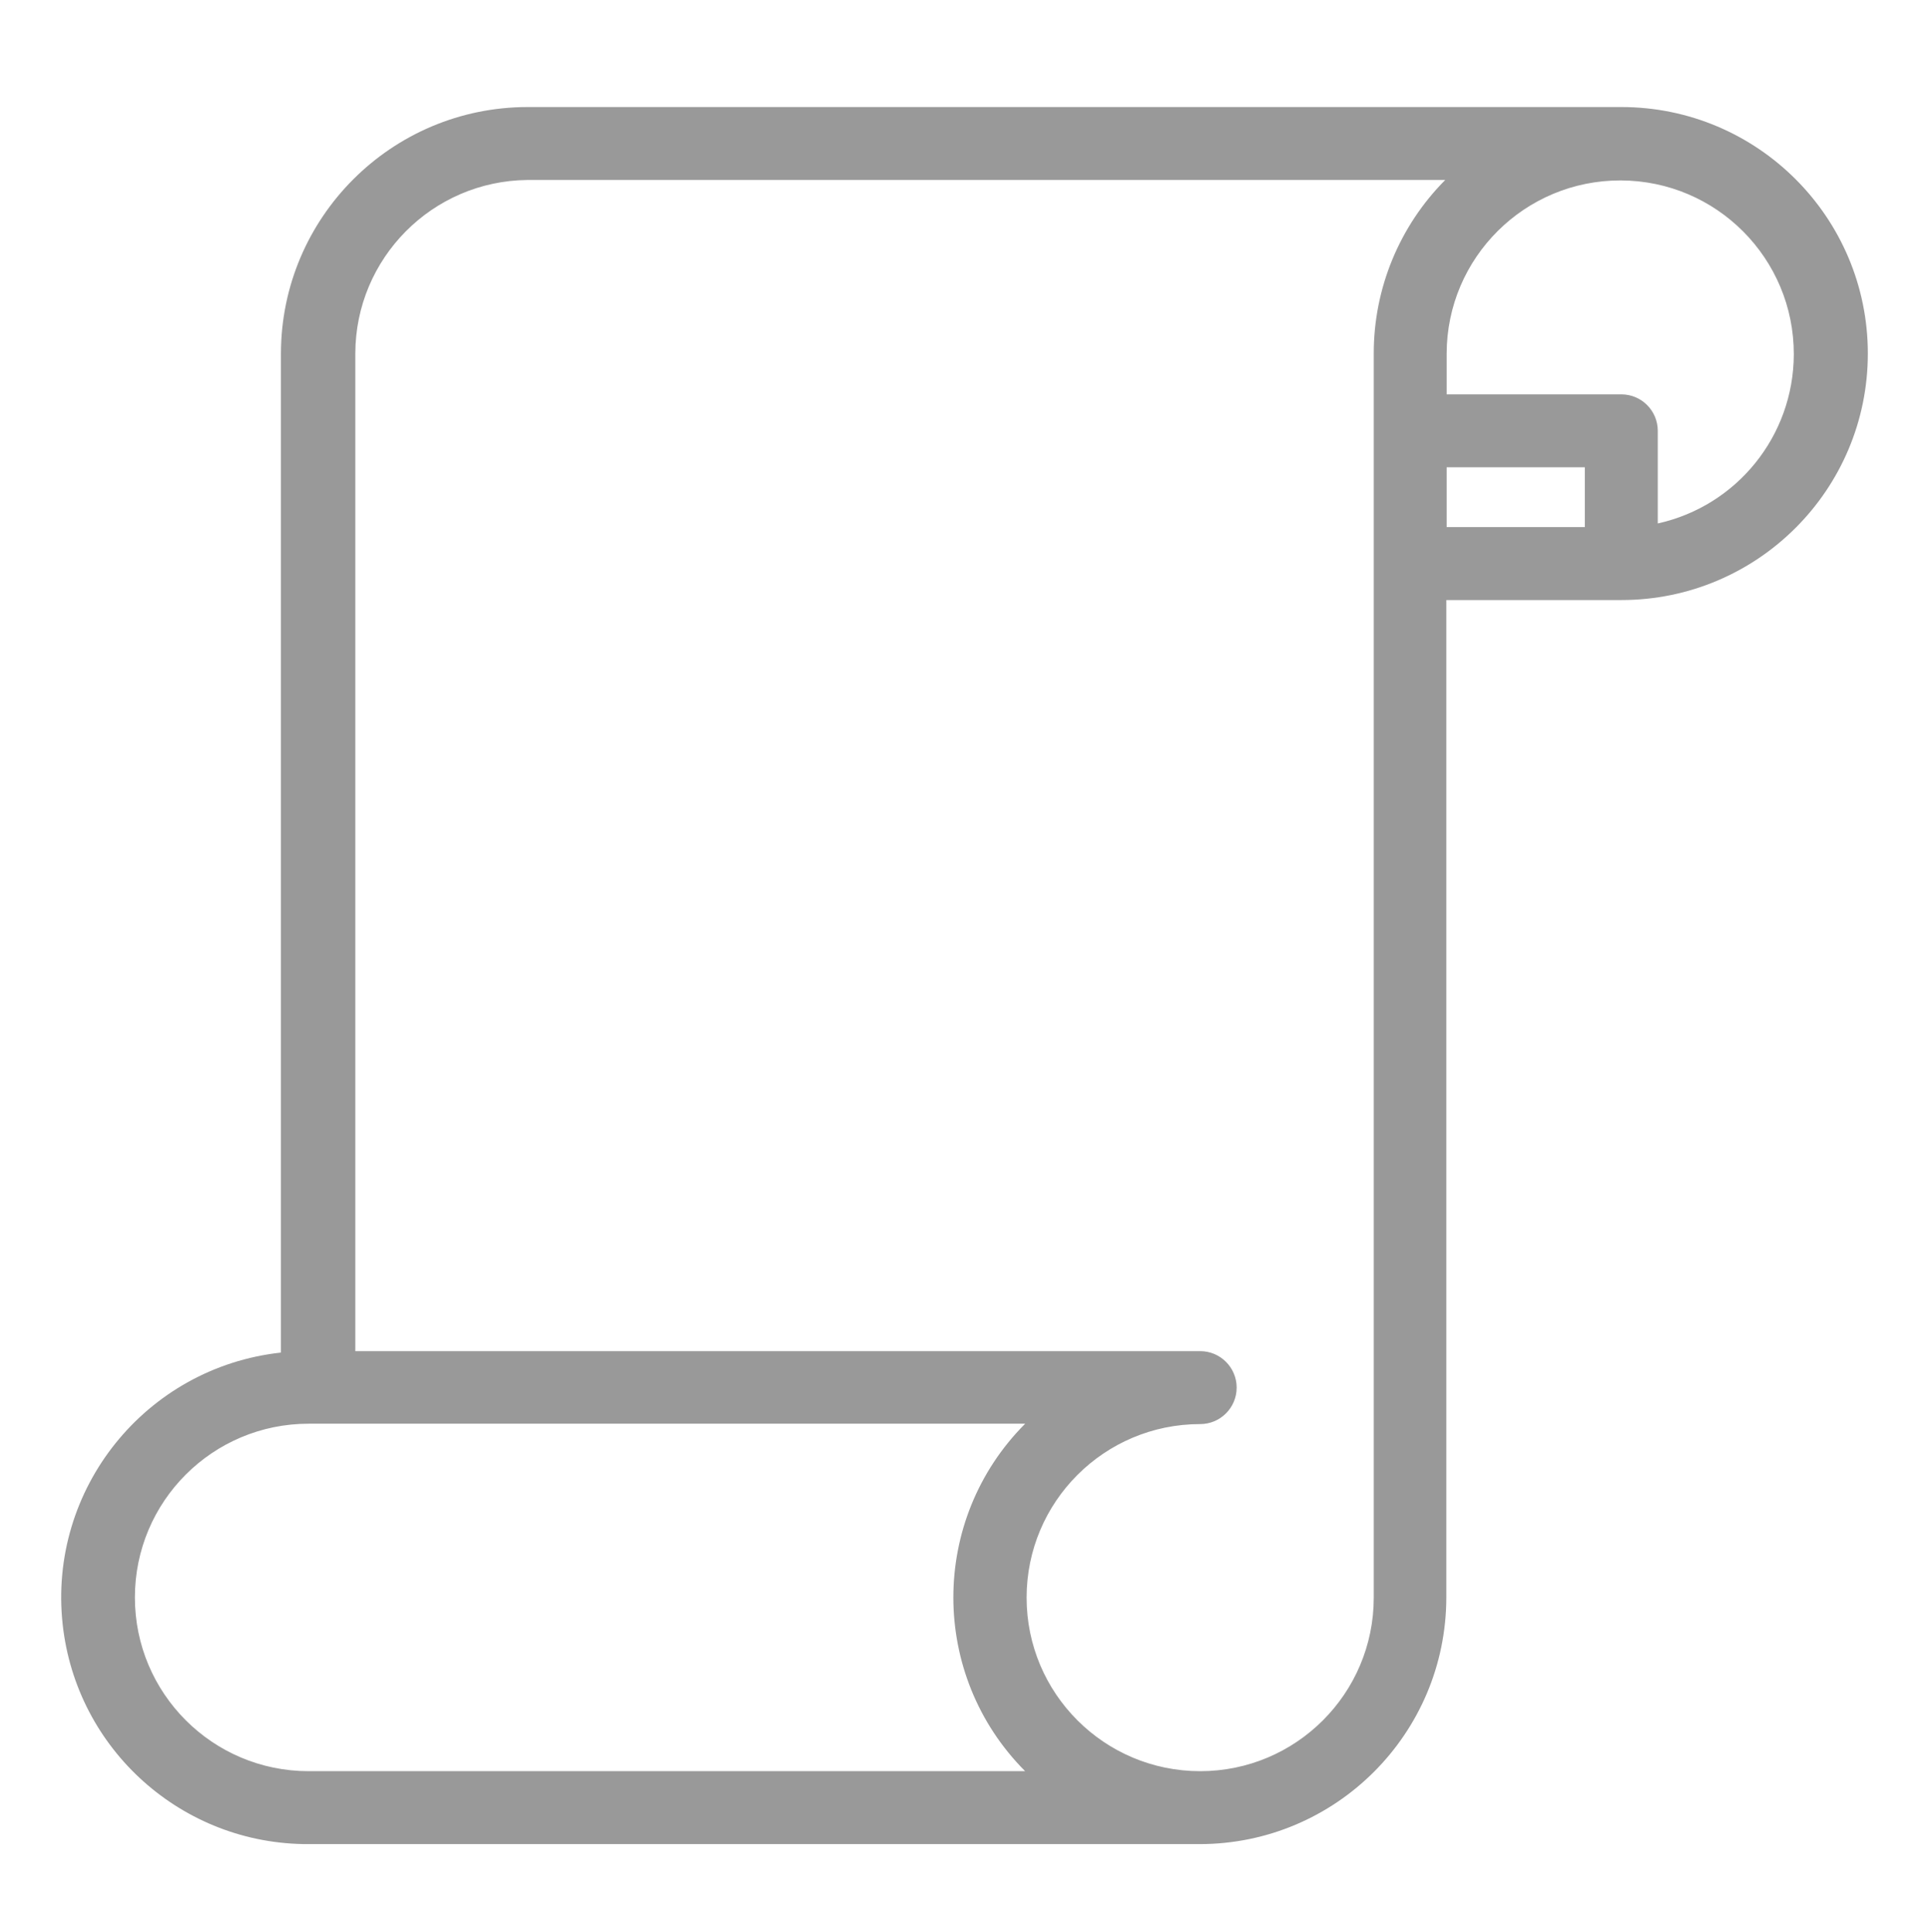
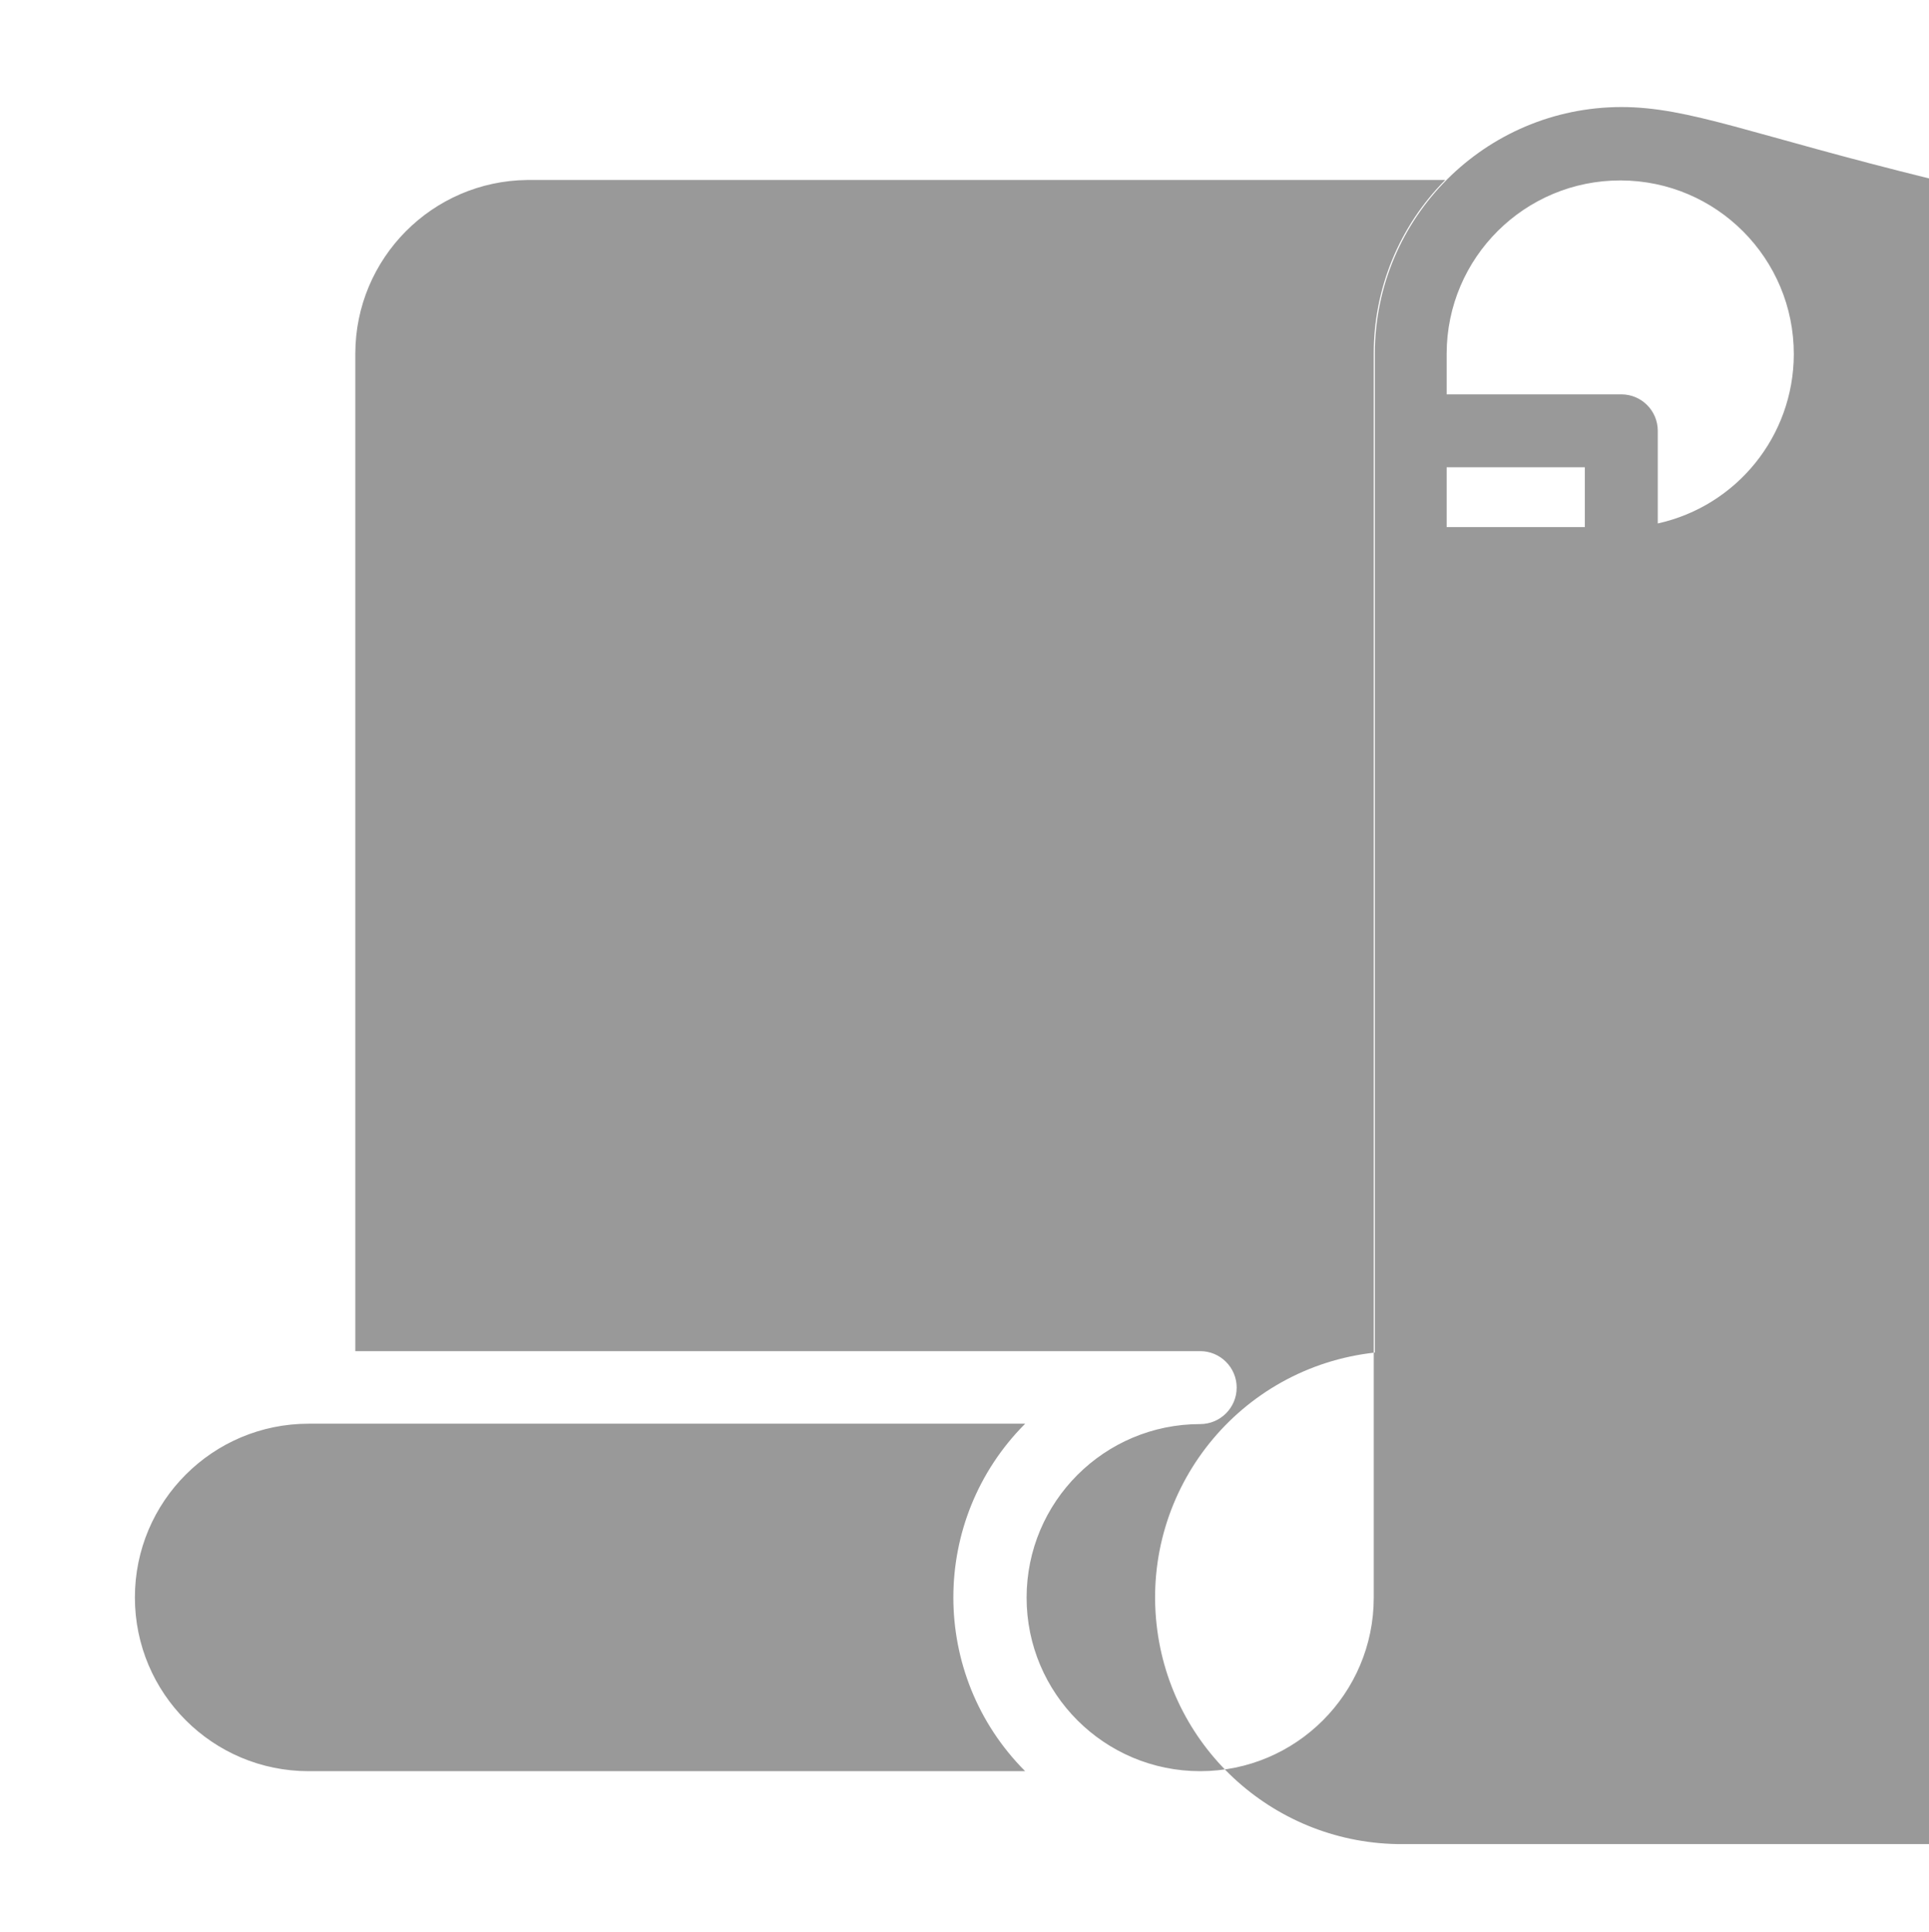
<svg xmlns="http://www.w3.org/2000/svg" version="1.1" id="Capa_1" x="0px" y="0px" width="51.25px" height="51.333px" viewBox="0 0 51.25 51.333" xml:space="preserve">
  <g>
    <g>
      <g>
-         <polygon fill="#999999" points="36.498,9.393 36.498,9.393 36.498,9.383    " />
-         <path fill="#999999" d="M43.076,2.844H14.013c-3.614,0.005-6.543,2.935-6.549,6.549v26.544c-3.596,0.394-6.192,3.626-5.799,7.222     c0.364,3.331,3.184,5.851,6.535,5.838h23.677c3.614-0.005,6.543-2.935,6.549-6.549V15.943h4.65c3.616,0,6.549-2.933,6.549-6.55     C49.625,5.777,46.692,2.844,43.076,2.844z M27.236,47.059H8.2c-2.549,0-4.616-2.066-4.616-4.616S5.65,37.827,8.2,37.827h19.037     C24.693,40.378,24.693,44.507,27.236,47.059z M36.498,9.393v33.055c0,2.547-2.064,4.611-4.611,4.611s-4.612-2.064-4.612-4.611     s2.065-4.611,4.612-4.611c0.534,0,0.969-0.434,0.969-0.969s-0.435-0.969-0.969-0.969H9.44V9.393     c0.005-2.53,2.043-4.585,4.573-4.611h24.384C37.179,6.007,36.496,7.666,36.498,9.393z M42.106,14.004h-3.671v-1.589h3.671V14.004     z M44.044,13.908v-0.01v-2.451c0-0.535-0.433-0.969-0.968-0.969h-4.641V9.393c0.006-2.547,2.077-4.605,4.623-4.599     c2.547,0.006,4.606,2.076,4.6,4.623C47.652,11.576,46.151,13.441,44.044,13.908z" />
+         <path fill="#999999" d="M43.076,2.844c-3.614,0.005-6.543,2.935-6.549,6.549v26.544c-3.596,0.394-6.192,3.626-5.799,7.222     c0.364,3.331,3.184,5.851,6.535,5.838h23.677c3.614-0.005,6.543-2.935,6.549-6.549V15.943h4.65c3.616,0,6.549-2.933,6.549-6.55     C49.625,5.777,46.692,2.844,43.076,2.844z M27.236,47.059H8.2c-2.549,0-4.616-2.066-4.616-4.616S5.65,37.827,8.2,37.827h19.037     C24.693,40.378,24.693,44.507,27.236,47.059z M36.498,9.393v33.055c0,2.547-2.064,4.611-4.611,4.611s-4.612-2.064-4.612-4.611     s2.065-4.611,4.612-4.611c0.534,0,0.969-0.434,0.969-0.969s-0.435-0.969-0.969-0.969H9.44V9.393     c0.005-2.53,2.043-4.585,4.573-4.611h24.384C37.179,6.007,36.496,7.666,36.498,9.393z M42.106,14.004h-3.671v-1.589h3.671V14.004     z M44.044,13.908v-0.01v-2.451c0-0.535-0.433-0.969-0.968-0.969h-4.641V9.393c0.006-2.547,2.077-4.605,4.623-4.599     c2.547,0.006,4.606,2.076,4.6,4.623C47.652,11.576,46.151,13.441,44.044,13.908z" />
      </g>
    </g>
  </g>
</svg>